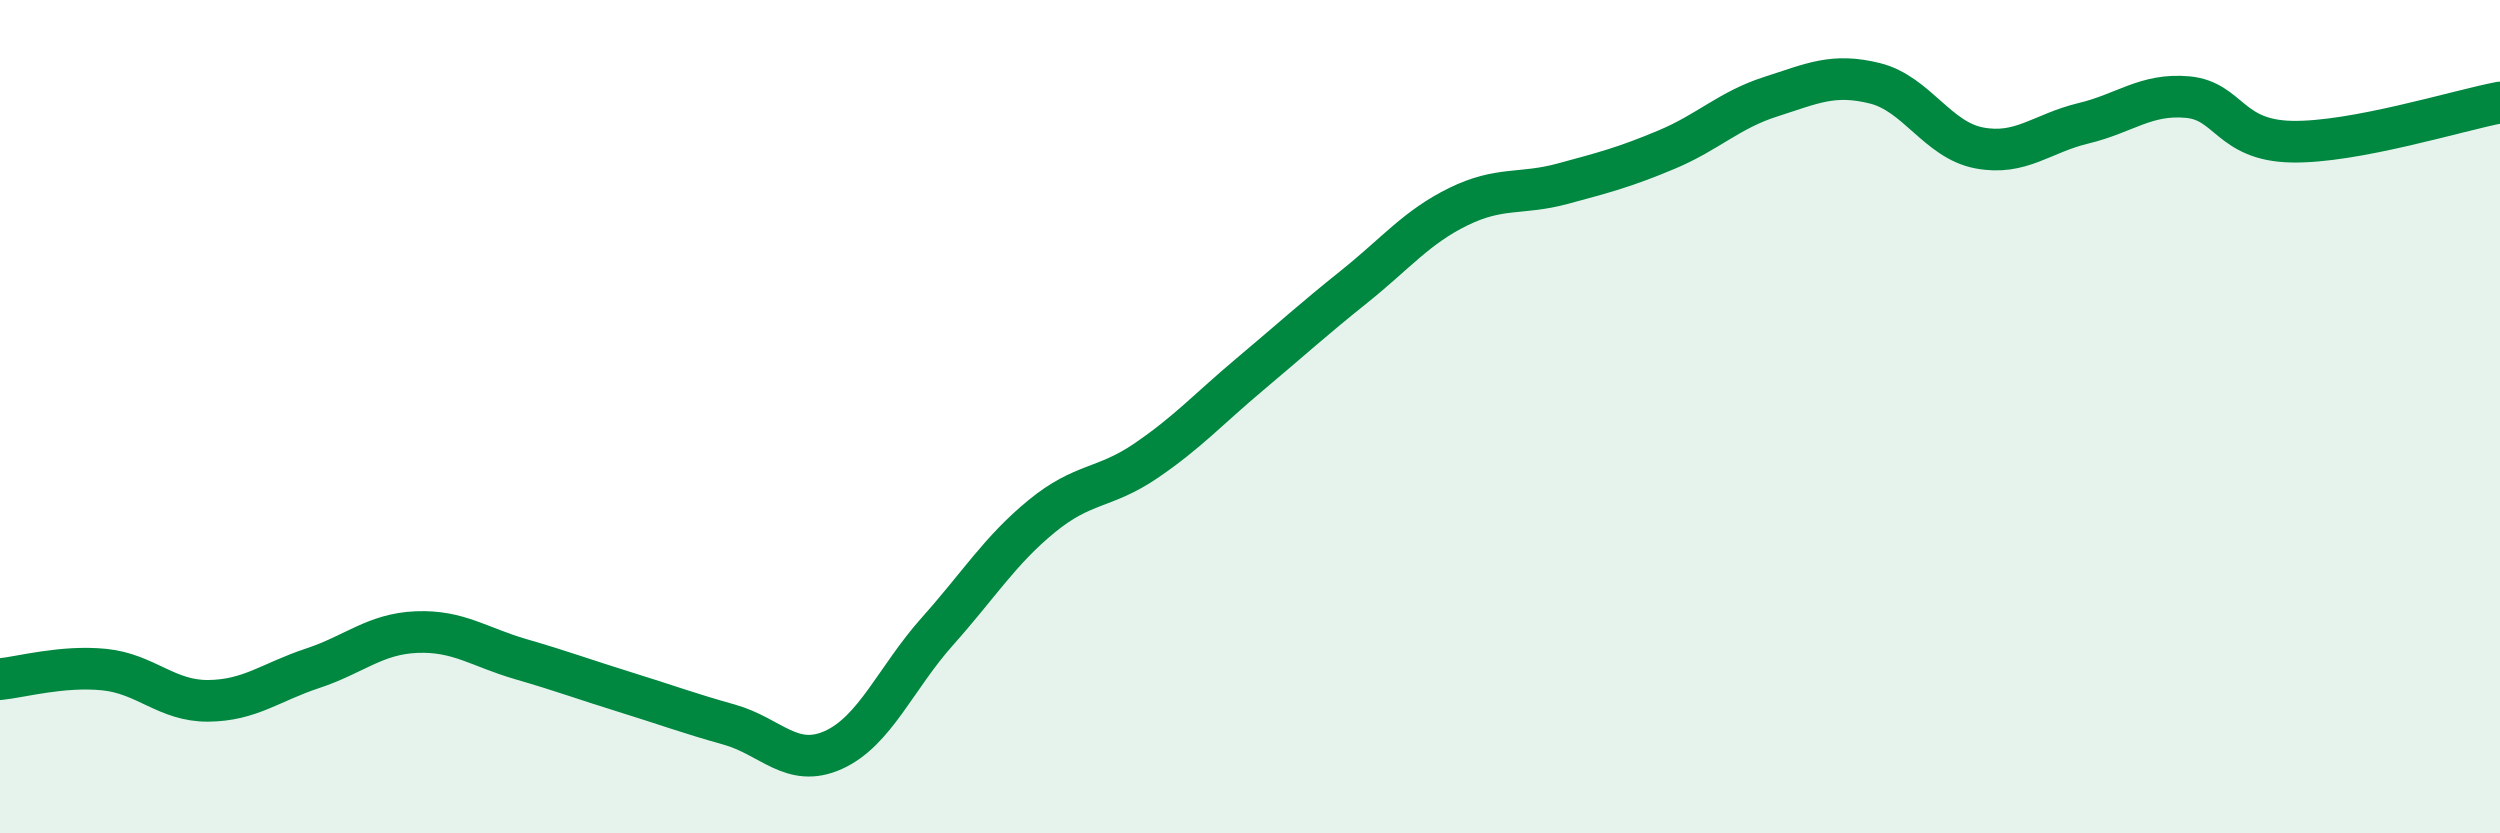
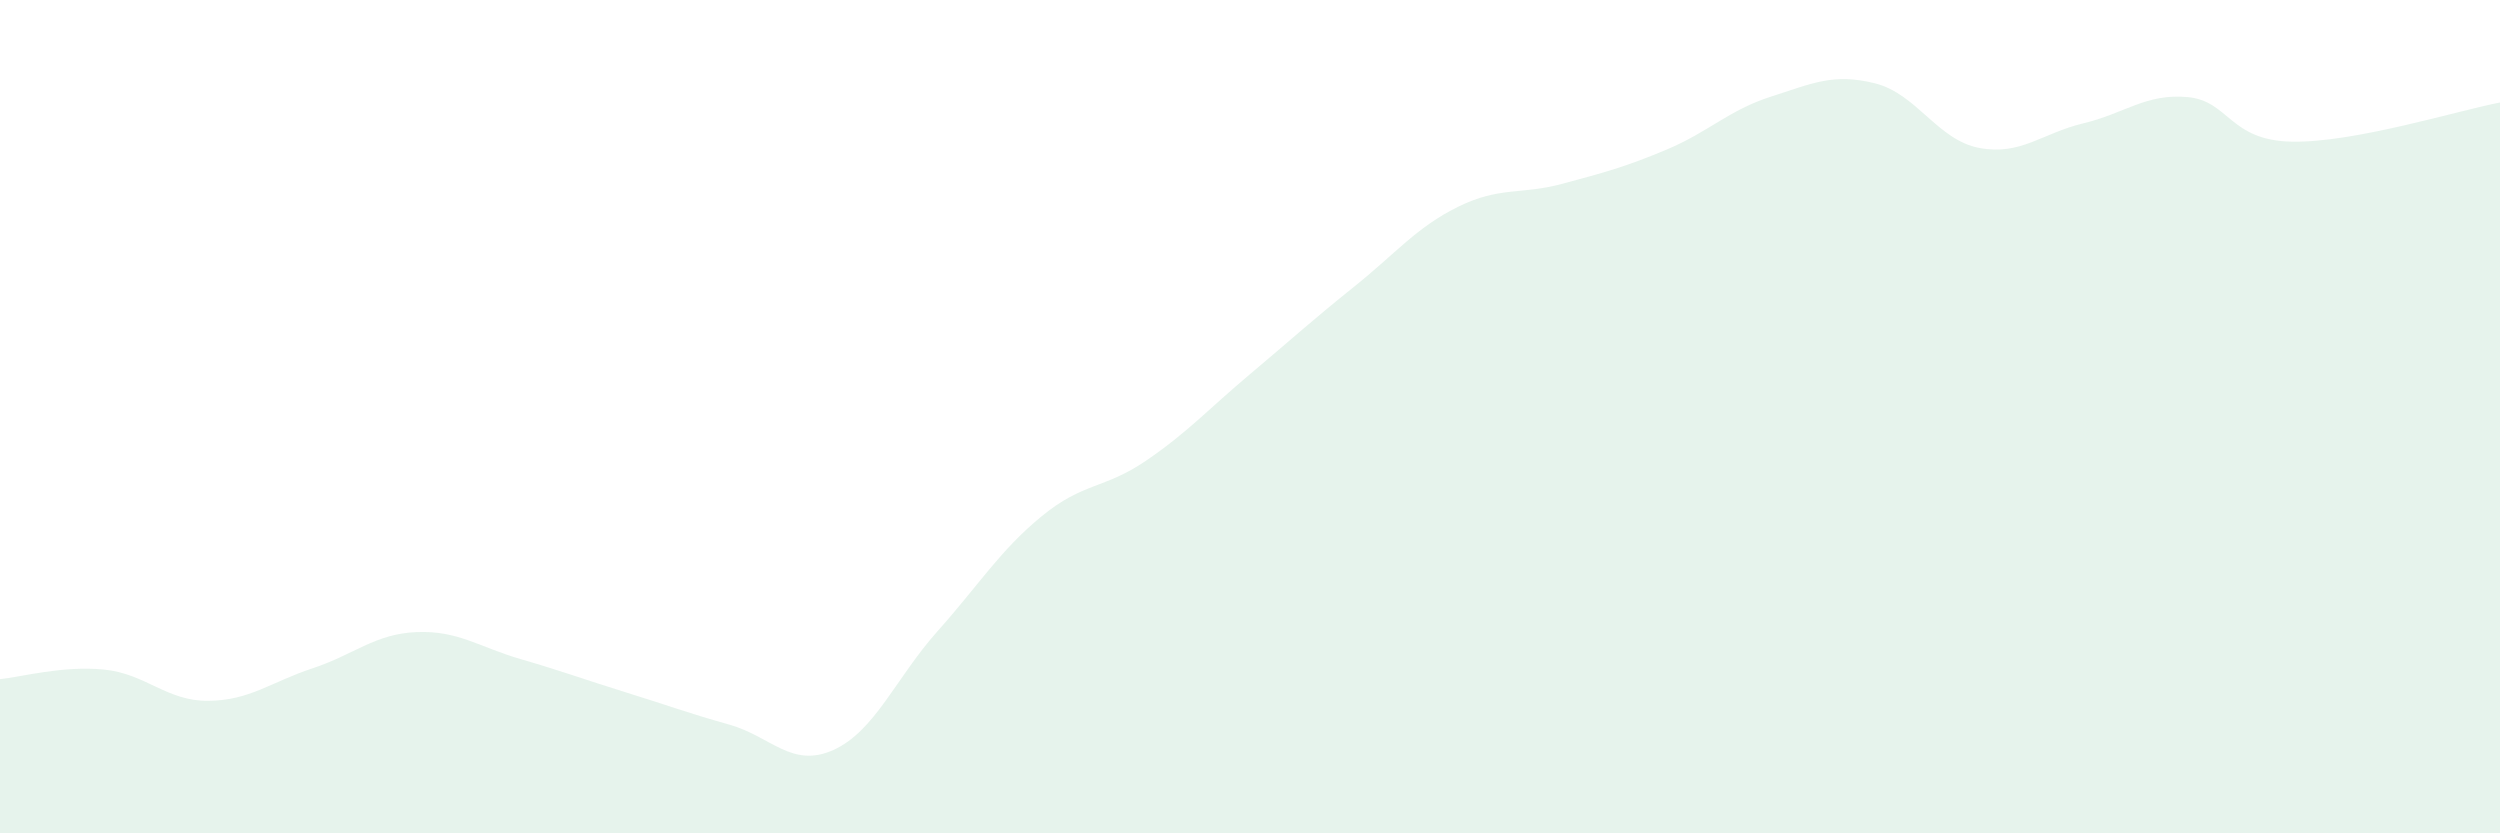
<svg xmlns="http://www.w3.org/2000/svg" width="60" height="20" viewBox="0 0 60 20">
  <path d="M 0,16.3 C 0.5,16.25 1.5,15.97 2.5,16.07 C 3.5,16.17 4,16.83 5,16.82 C 6,16.81 6.5,16.37 7.5,16.04 C 8.5,15.71 9,15.21 10,15.17 C 11,15.13 11.5,15.53 12.5,15.82 C 13.5,16.11 14,16.3 15,16.61 C 16,16.92 16.5,17.11 17.5,17.39 C 18.5,17.67 19,18.45 20,18 C 21,17.55 21.5,16.27 22.5,15.15 C 23.5,14.03 24,13.21 25,12.39 C 26,11.57 26.5,11.74 27.5,11.06 C 28.5,10.38 29,9.82 30,8.98 C 31,8.14 31.5,7.68 32.5,6.88 C 33.5,6.08 34,5.45 35,4.96 C 36,4.47 36.5,4.68 37.5,4.41 C 38.5,4.14 39,4.01 40,3.59 C 41,3.17 41.5,2.64 42.5,2.32 C 43.5,2 44,1.75 45,2 C 46,2.25 46.5,3.36 47.5,3.55 C 48.5,3.74 49,3.2 50,2.96 C 51,2.72 51.5,2.24 52.5,2.33 C 53.5,2.42 53.5,3.37 55,3.4 C 56.5,3.43 59,2.65 60,2.46L60 20L0 20Z" fill="#008740" opacity="0.1" stroke-linecap="round" stroke-linejoin="round" />
-   <path d="M 0,16.3 C 0.5,16.25 1.5,15.97 2.5,16.07 C 3.5,16.17 4,16.83 5,16.82 C 6,16.81 6.5,16.37 7.5,16.04 C 8.5,15.71 9,15.21 10,15.17 C 11,15.13 11.5,15.53 12.5,15.82 C 13.5,16.11 14,16.3 15,16.61 C 16,16.92 16.5,17.11 17.5,17.39 C 18.5,17.67 19,18.45 20,18 C 21,17.55 21.5,16.27 22.5,15.15 C 23.5,14.03 24,13.21 25,12.39 C 26,11.57 26.5,11.74 27.5,11.06 C 28.5,10.38 29,9.82 30,8.98 C 31,8.14 31.5,7.68 32.5,6.88 C 33.5,6.08 34,5.45 35,4.96 C 36,4.47 36.5,4.68 37.5,4.41 C 38.5,4.14 39,4.01 40,3.59 C 41,3.17 41.5,2.64 42.5,2.32 C 43.5,2 44,1.75 45,2 C 46,2.25 46.5,3.36 47.5,3.55 C 48.5,3.74 49,3.2 50,2.96 C 51,2.72 51.5,2.24 52.5,2.33 C 53.5,2.42 53.5,3.37 55,3.4 C 56.5,3.43 59,2.65 60,2.46" stroke="#008740" stroke-width="1" fill="none" stroke-linecap="round" stroke-linejoin="round" />
</svg>